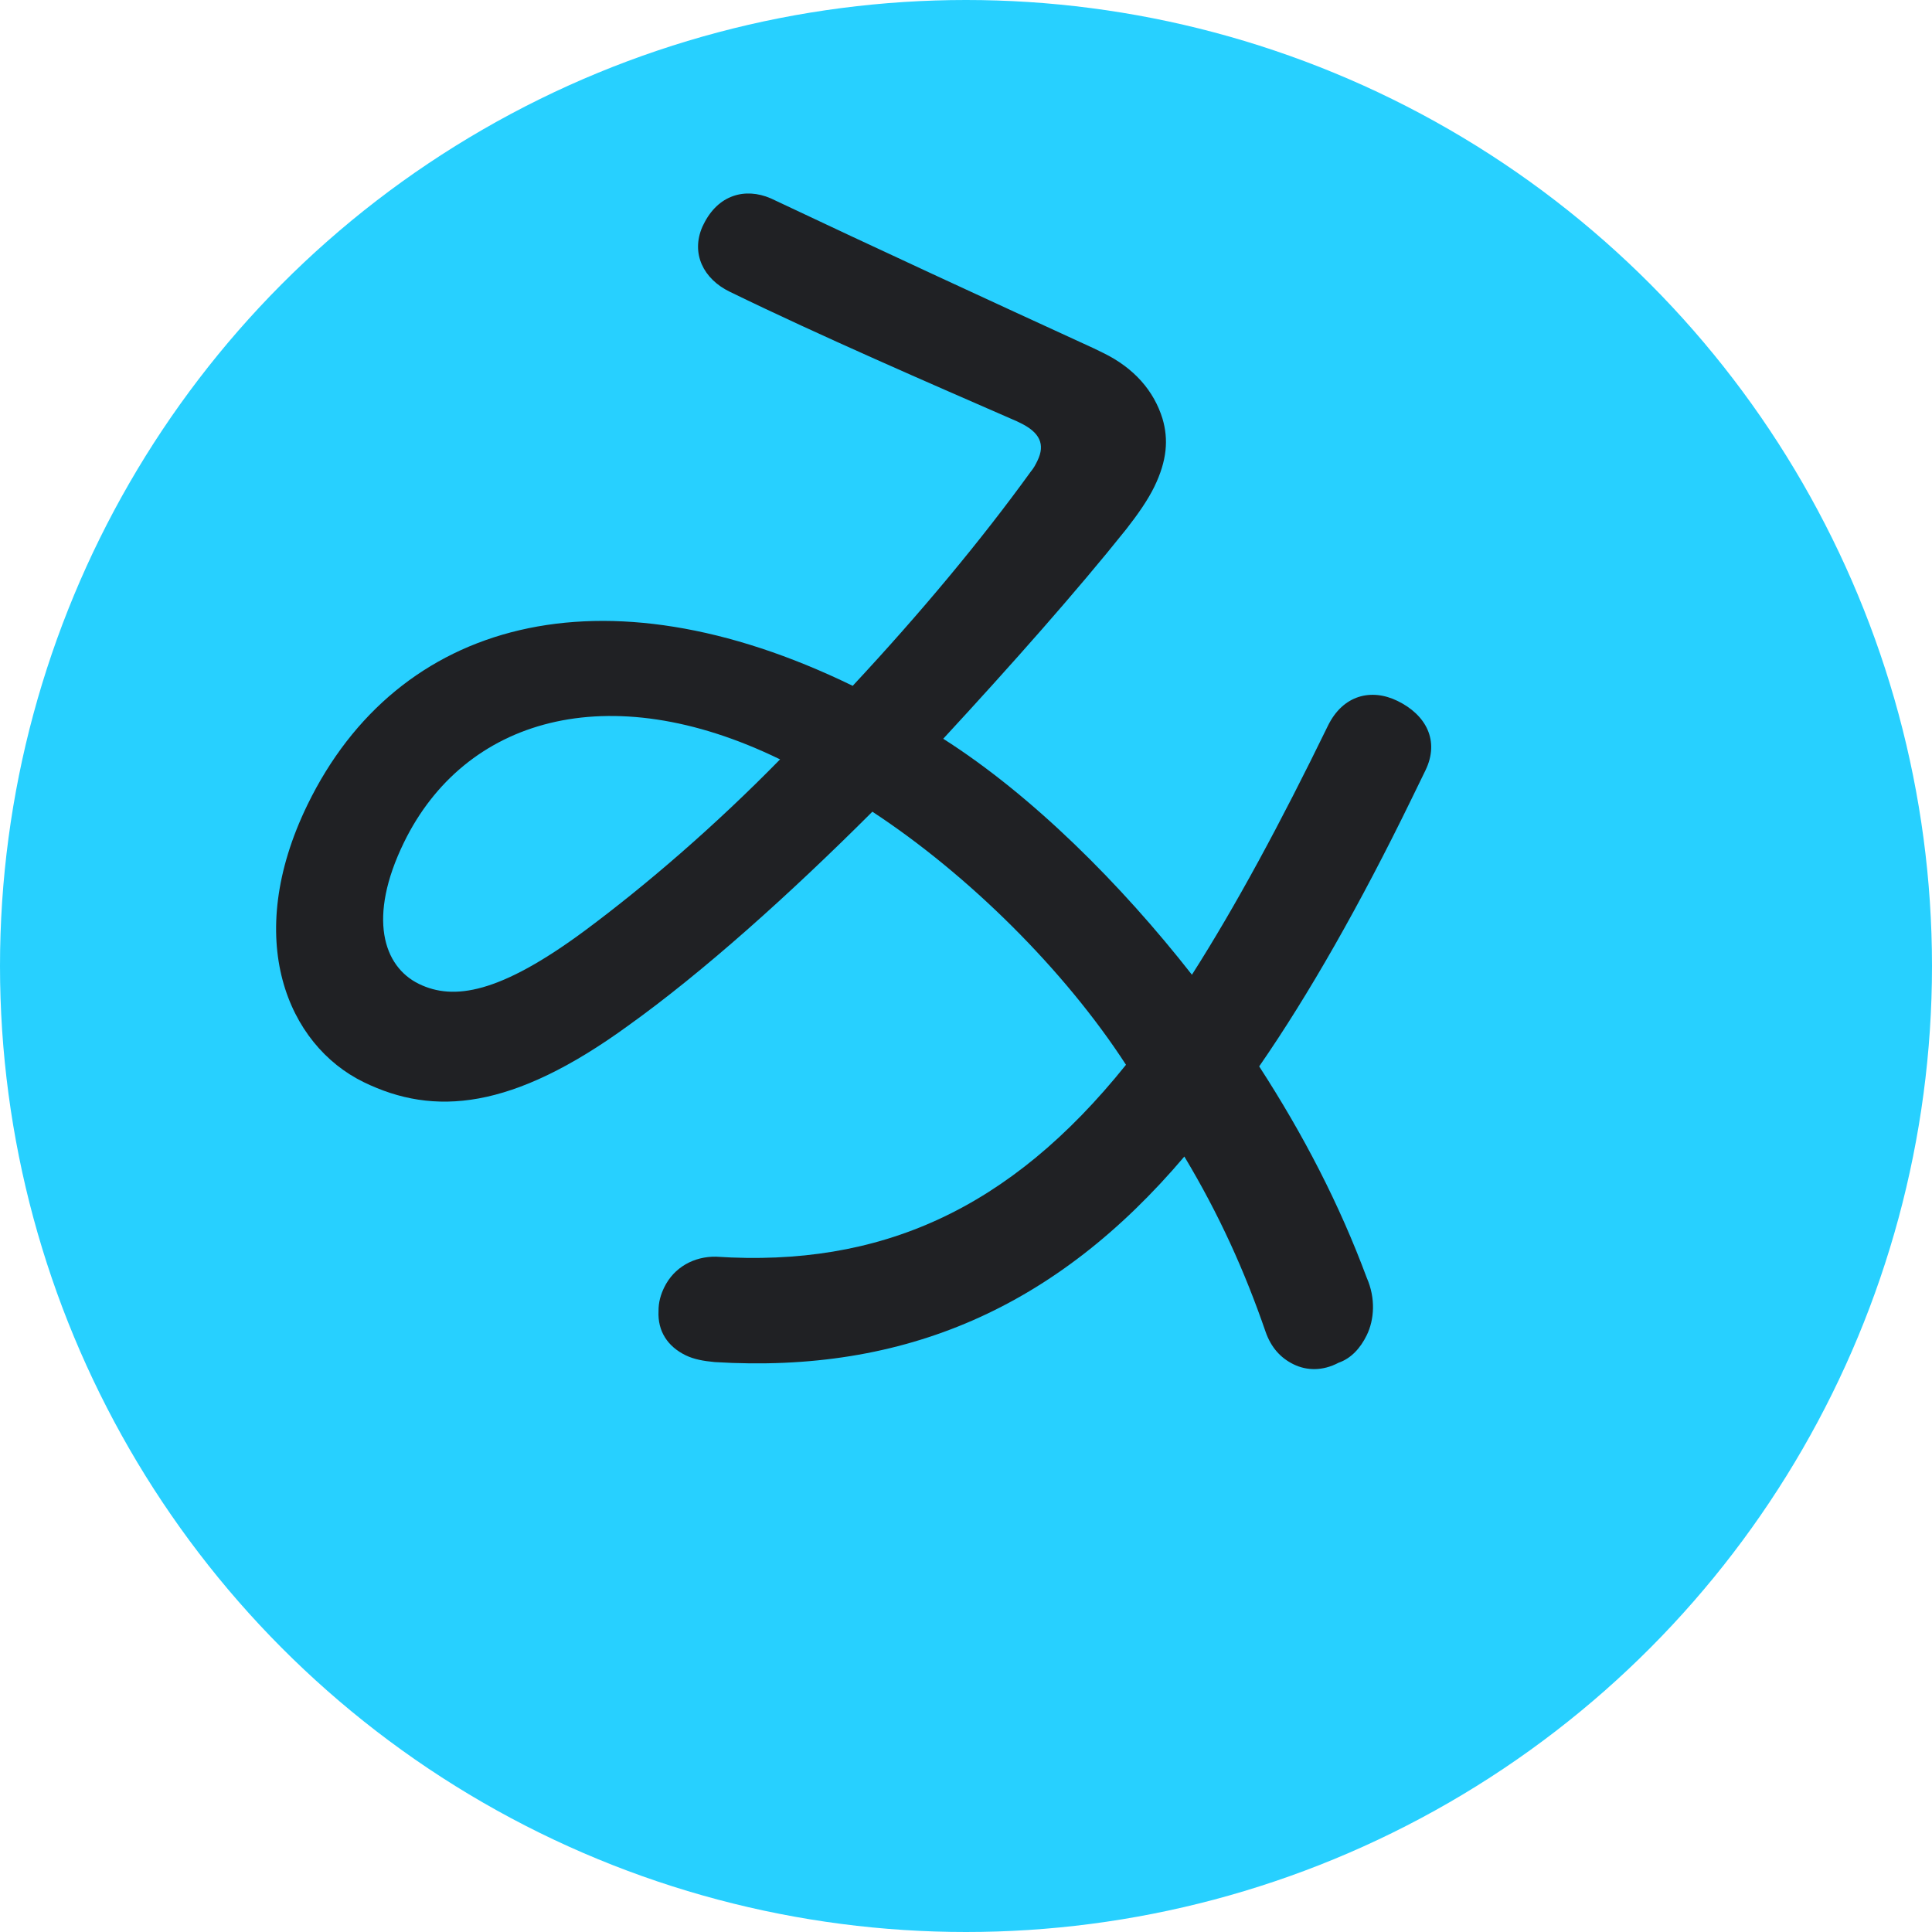
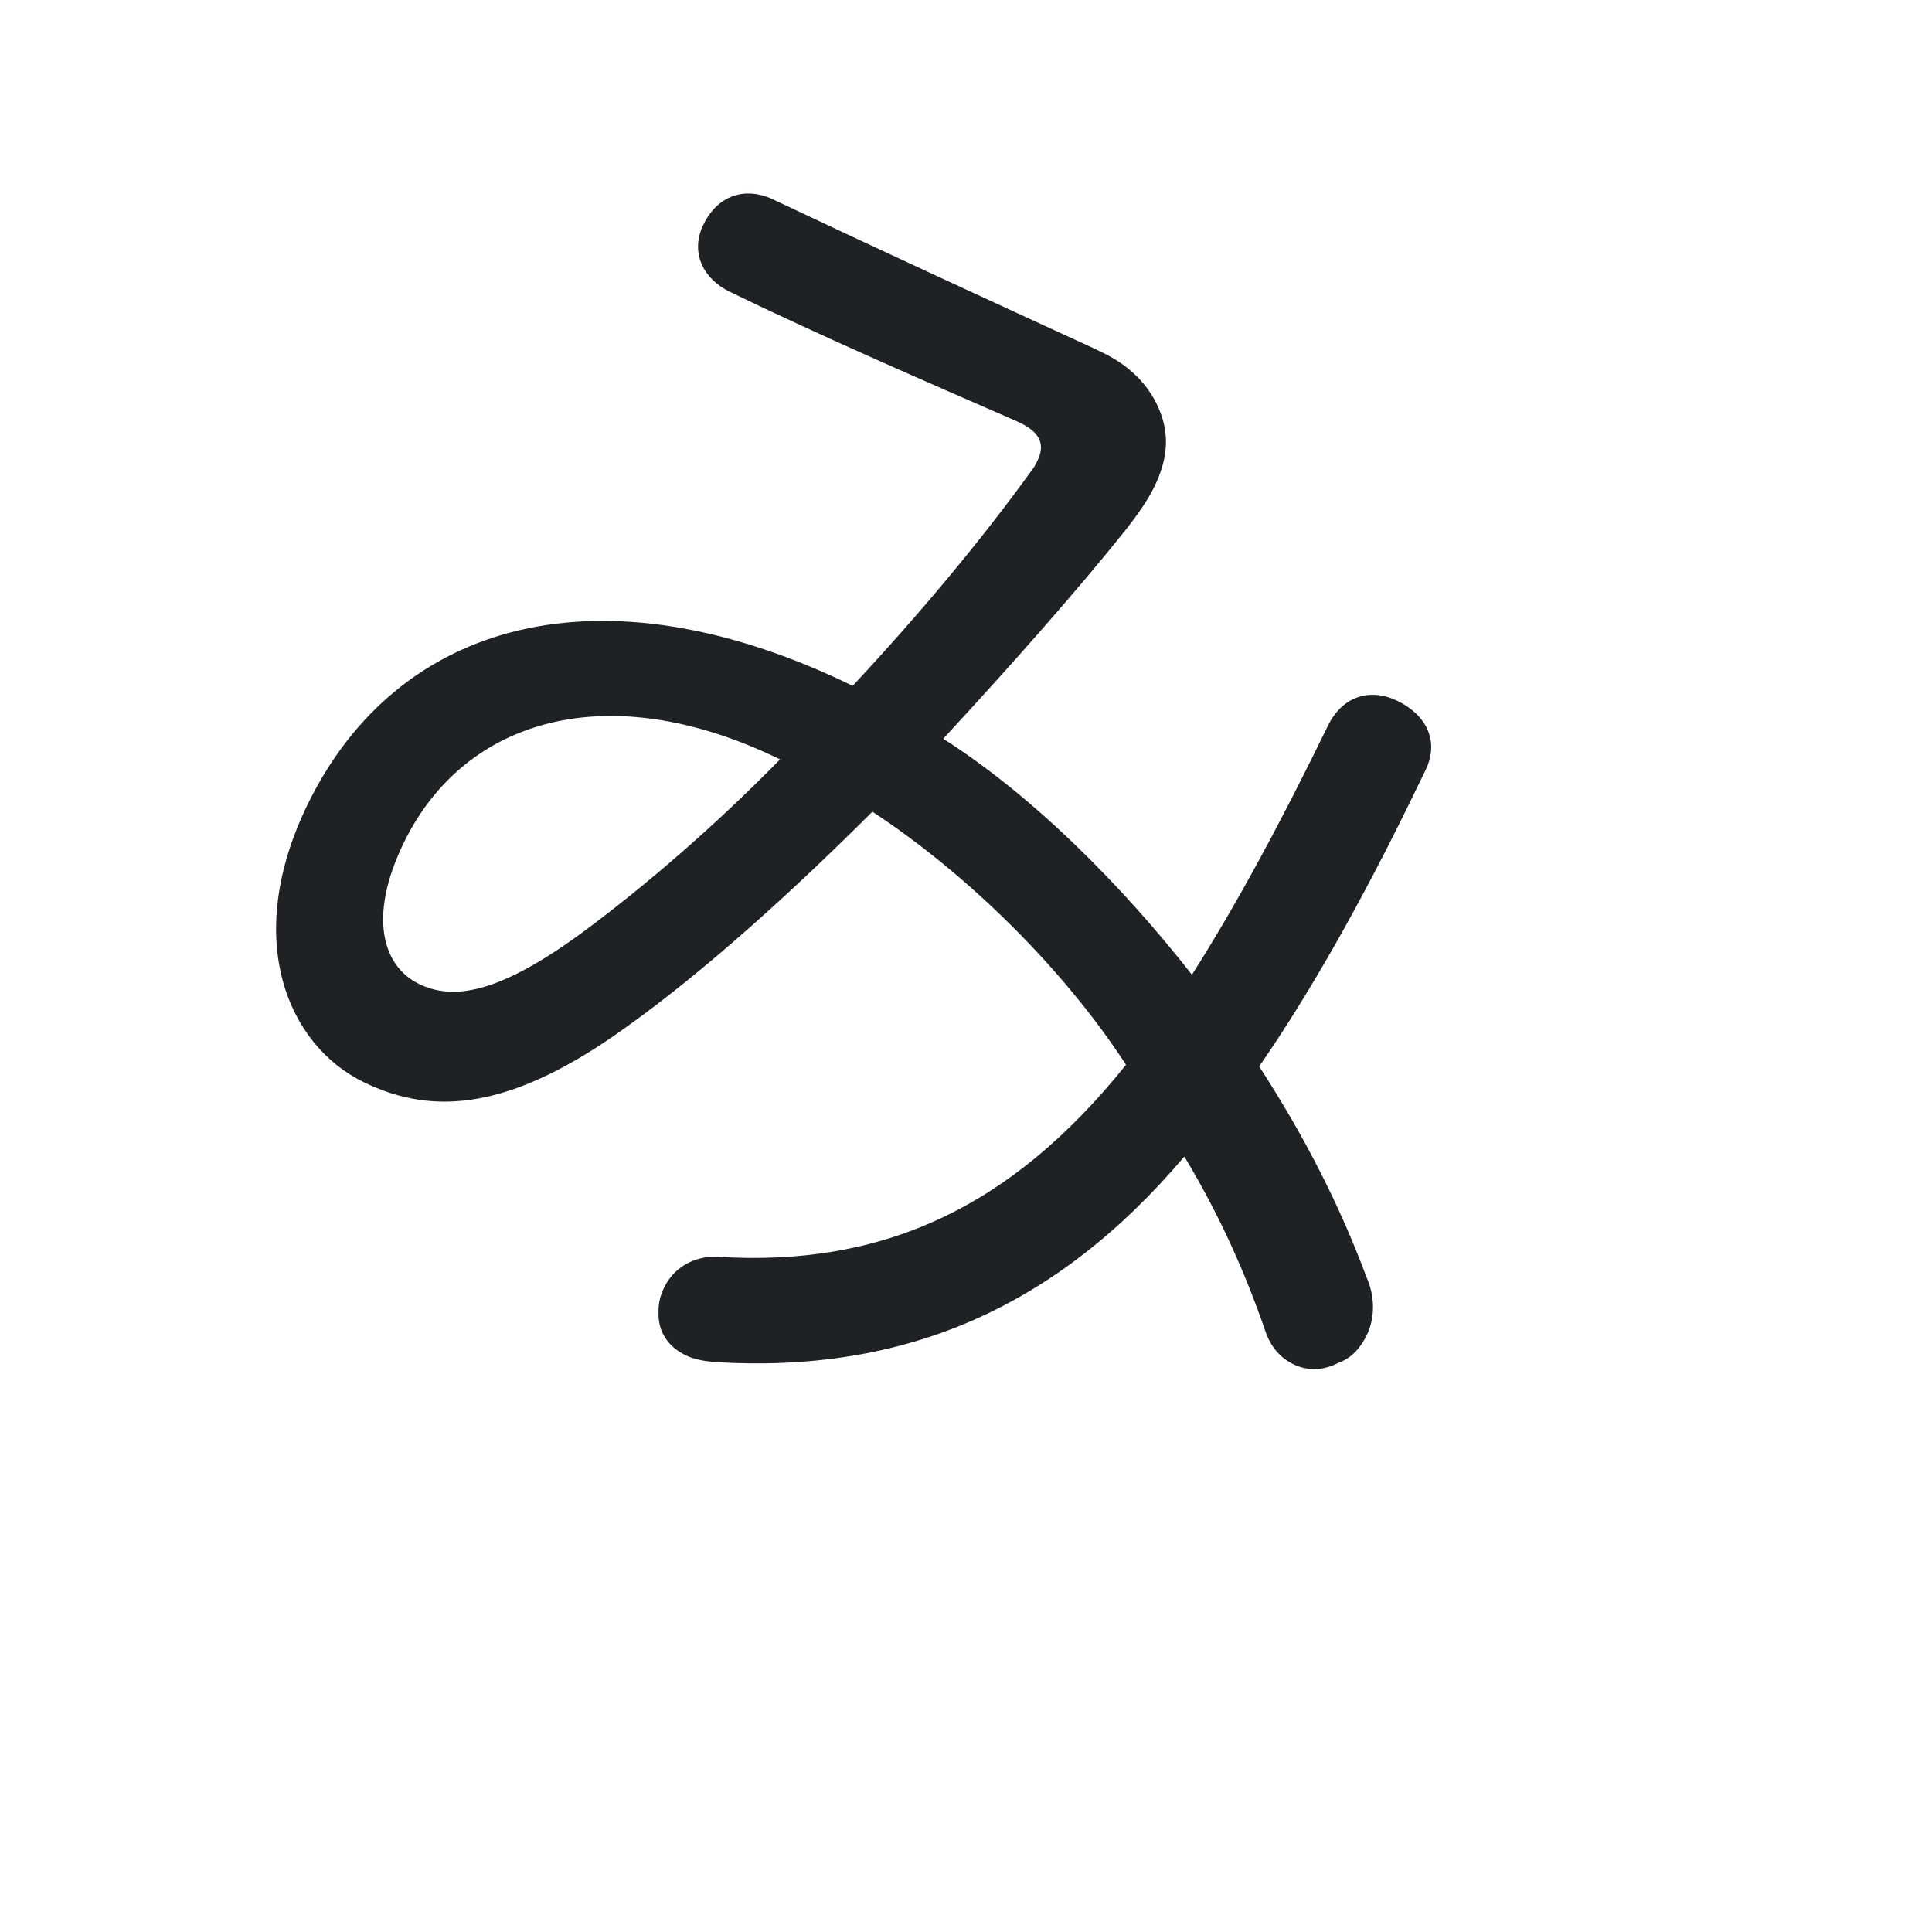
<svg xmlns="http://www.w3.org/2000/svg" width="300" height="300" viewBox="0 0 300 300">
-   <circle fill="#27d0ff" cx="150" cy="150" r="150" />
  <path fill="#202124" d="M160.007 73.302c.546-.649.815-1.203 1.086-1.758 1.26-2.586.321-4.415-2.635-5.855l-.555-.27c-13.573-5.926-30.377-13.196-44.604-20.126-4.065-1.98-6.036-5.913-4.241-10.067l.18-.369c2.25-4.619 6.466-5.766 10.436-4.062 16.349 7.735 34.081 15.916 50.152 23.286l1.479.721c4.804 2.34 7.873 5.892 9.205 10.198.952 3.208.712 6.519-1.269 10.584-.99 2.032-2.53 4.254-4.345 6.571-7.622 9.546-17.798 21.049-28.432 32.558 13.787 8.772 27.625 22.601 38.618 36.642 6.784-10.641 13.728-23.489 21.107-38.64 2.341-4.804 6.742-5.861 10.807-3.881 4.434 2.159 6.591 6.182 4.341 10.801l-2.16 4.435c-7.92 16.26-15.955 30.406-23.651 41.517 6.912 10.682 12.445 21.378 16.702 32.824 1.41 3.202 1.169 6.514-.001 8.916-.989 2.032-2.443 3.61-4.367 4.273-2.469 1.312-4.951 1.246-6.983.256s-3.52-2.629-4.373-5.102c-3.222-9.342-7.173-18.125-12.599-27.169-19.887 23.461-43.401 33.725-72.926 31.917-1.749-.166-3.222-.427-4.515-1.057-2.772-1.35-4.36-3.724-4.208-6.85-.015-1.379.341-2.578.881-3.687 1.53-3.141 4.637-4.827 8.039-4.771 25.478 1.666 45.606-7.275 63.666-29.799-9.529-14.699-24.482-29.527-39.381-39.299-12.919 12.91-26.306 24.906-37.894 33.207-18.063 13.147-30.186 14.101-41.087 8.791-11.824-5.76-18.89-22.231-8.72-43.11 13.95-28.639 45.662-37.424 84.648-18.434 10.546-11.322 19.897-22.541 27.599-33.191zM62.714 130.84c-5.67 11.641-3.202 19.244 2.341 21.943 5.358 2.61 12.517 1.525 25.743-8.264 9.668-7.178 20.327-16.388 30.332-26.603-26.79-13.049-49.056-6.292-58.416 12.924z" />
</svg>